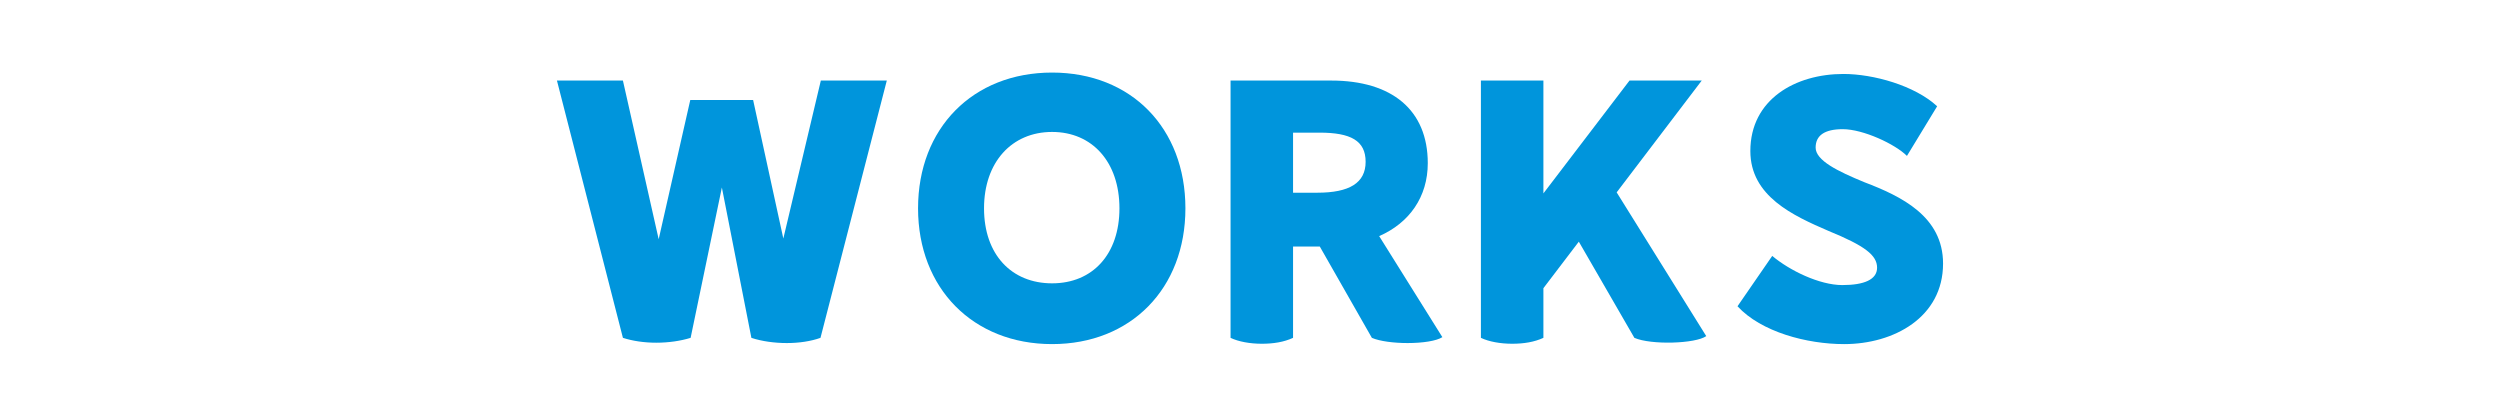
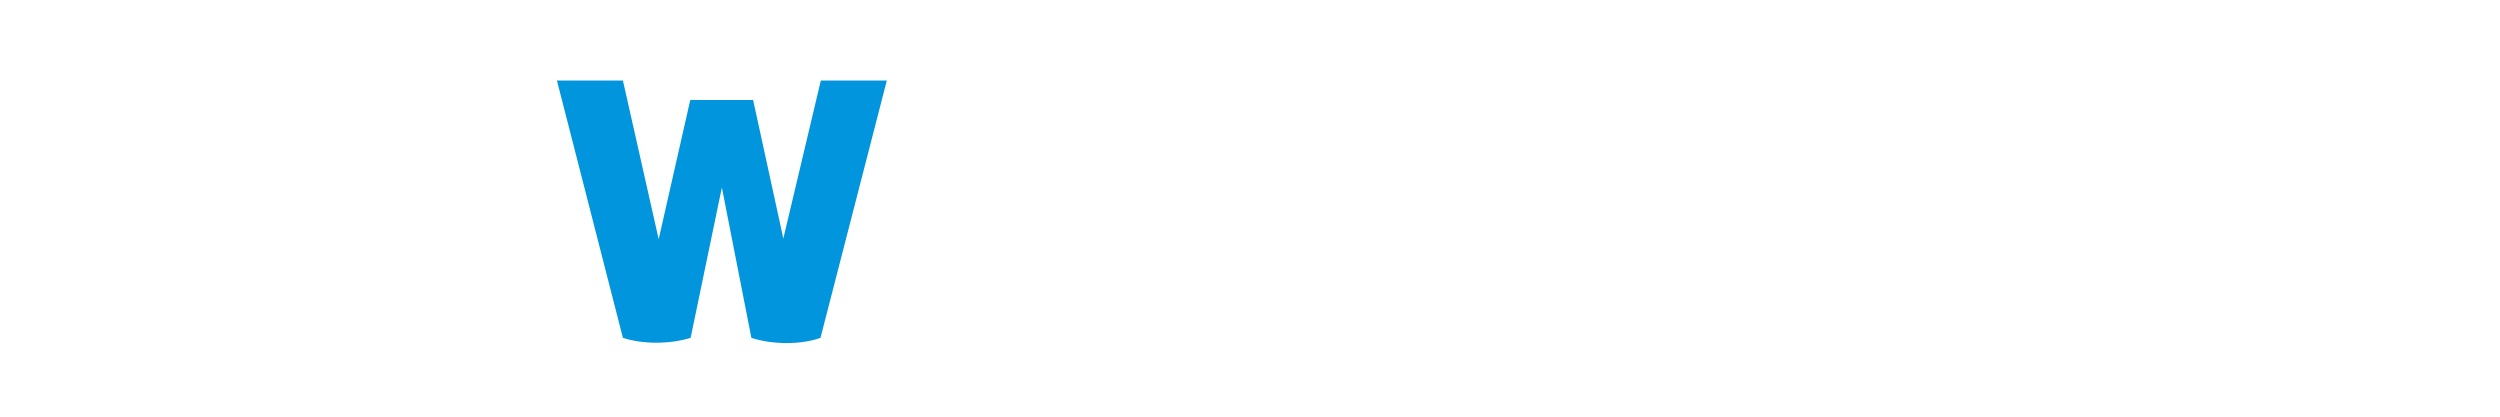
<svg xmlns="http://www.w3.org/2000/svg" id="_レイヤー_2" data-name="レイヤー 2" viewBox="0 0 360 60">
  <defs>
    <style>
      .cls-1 {
        fill: none;
      }

      .cls-1, .cls-2 {
        stroke-width: 0px;
      }

      .cls-2 {
        fill: #0095dc;
      }
    </style>
  </defs>
  <g id="_レイヤー_1-2" data-name="レイヤー 1">
    <g>
      <g>
        <path class="cls-2" d="M127.7,11.6l-9.55,37.05c-1.4.5-3.1.75-4.85.75s-3.6-.25-5.1-.75l-4.25-21.65-4.5,21.65c-1.45.45-3.2.7-4.95.7s-3.4-.25-4.8-.7l-9.5-37.05h9.5l5.15,22.85,4.55-20.05h9.05l4.35,19.95,5.4-22.75h9.5Z" />
-         <path class="cls-2" d="M132.2,30c0-11.55,7.9-19.55,19.3-19.55s19.2,8,19.2,19.55-7.85,19.55-19.2,19.55-19.3-8-19.3-19.55ZM161.2,30c0-6.65-3.9-11-9.7-11s-9.8,4.35-9.8,11,3.95,10.8,9.8,10.8,9.7-4.2,9.7-10.8Z" />
-         <path class="cls-2" d="M207.7,48.55c-.85.55-2.85.85-5,.85-1.95,0-4-.25-5.15-.75l-7.5-13.15h-3.85v13.15c-1.3.6-2.8.85-4.5.85s-3.35-.3-4.5-.85V11.6h14.5c8.75,0,13.9,4.25,13.9,11.9,0,4.85-2.65,8.6-7,10.5l9.1,14.55ZM186.2,27.75h3.5c4.6,0,6.95-1.4,6.95-4.45s-2.15-4.2-6.65-4.2h-3.8v8.65Z" />
-         <path class="cls-2" d="M245.7,48.4c-1.55,1.1-7.95,1.3-10.35.25l-8-13.85-5.1,6.7v7.15c-1.3.6-2.8.85-4.5.85s-3.35-.3-4.5-.85V11.6h9v16.25l12.4-16.25h10.4l-12.25,16.1,12.9,20.7Z" />
-         <path class="cls-2" d="M265.3,41.05c3.15,0,5-.8,5-2.5,0-1.8-1.75-3.15-7-5.3-5.1-2.2-11.25-5-11.25-11.5,0-7.45,6.5-11.1,13.4-11.1,4.3,0,10.25,1.65,13.5,4.65l-4.35,7.15c-1.7-1.7-6.3-3.85-9.25-3.85-2.6,0-3.9.9-3.9,2.65,0,1.85,3.15,3.4,7.05,5,5.25,2,11.3,4.9,11.3,11.7,0,7.75-7.1,11.6-14.25,11.6-5.35,0-11.95-1.75-15.35-5.45l5-7.25c2.5,2.1,6.8,4.2,10.1,4.2Z" />
      </g>
-       <rect class="cls-1" width="360" height="60" />
    </g>
  </g>
</svg>